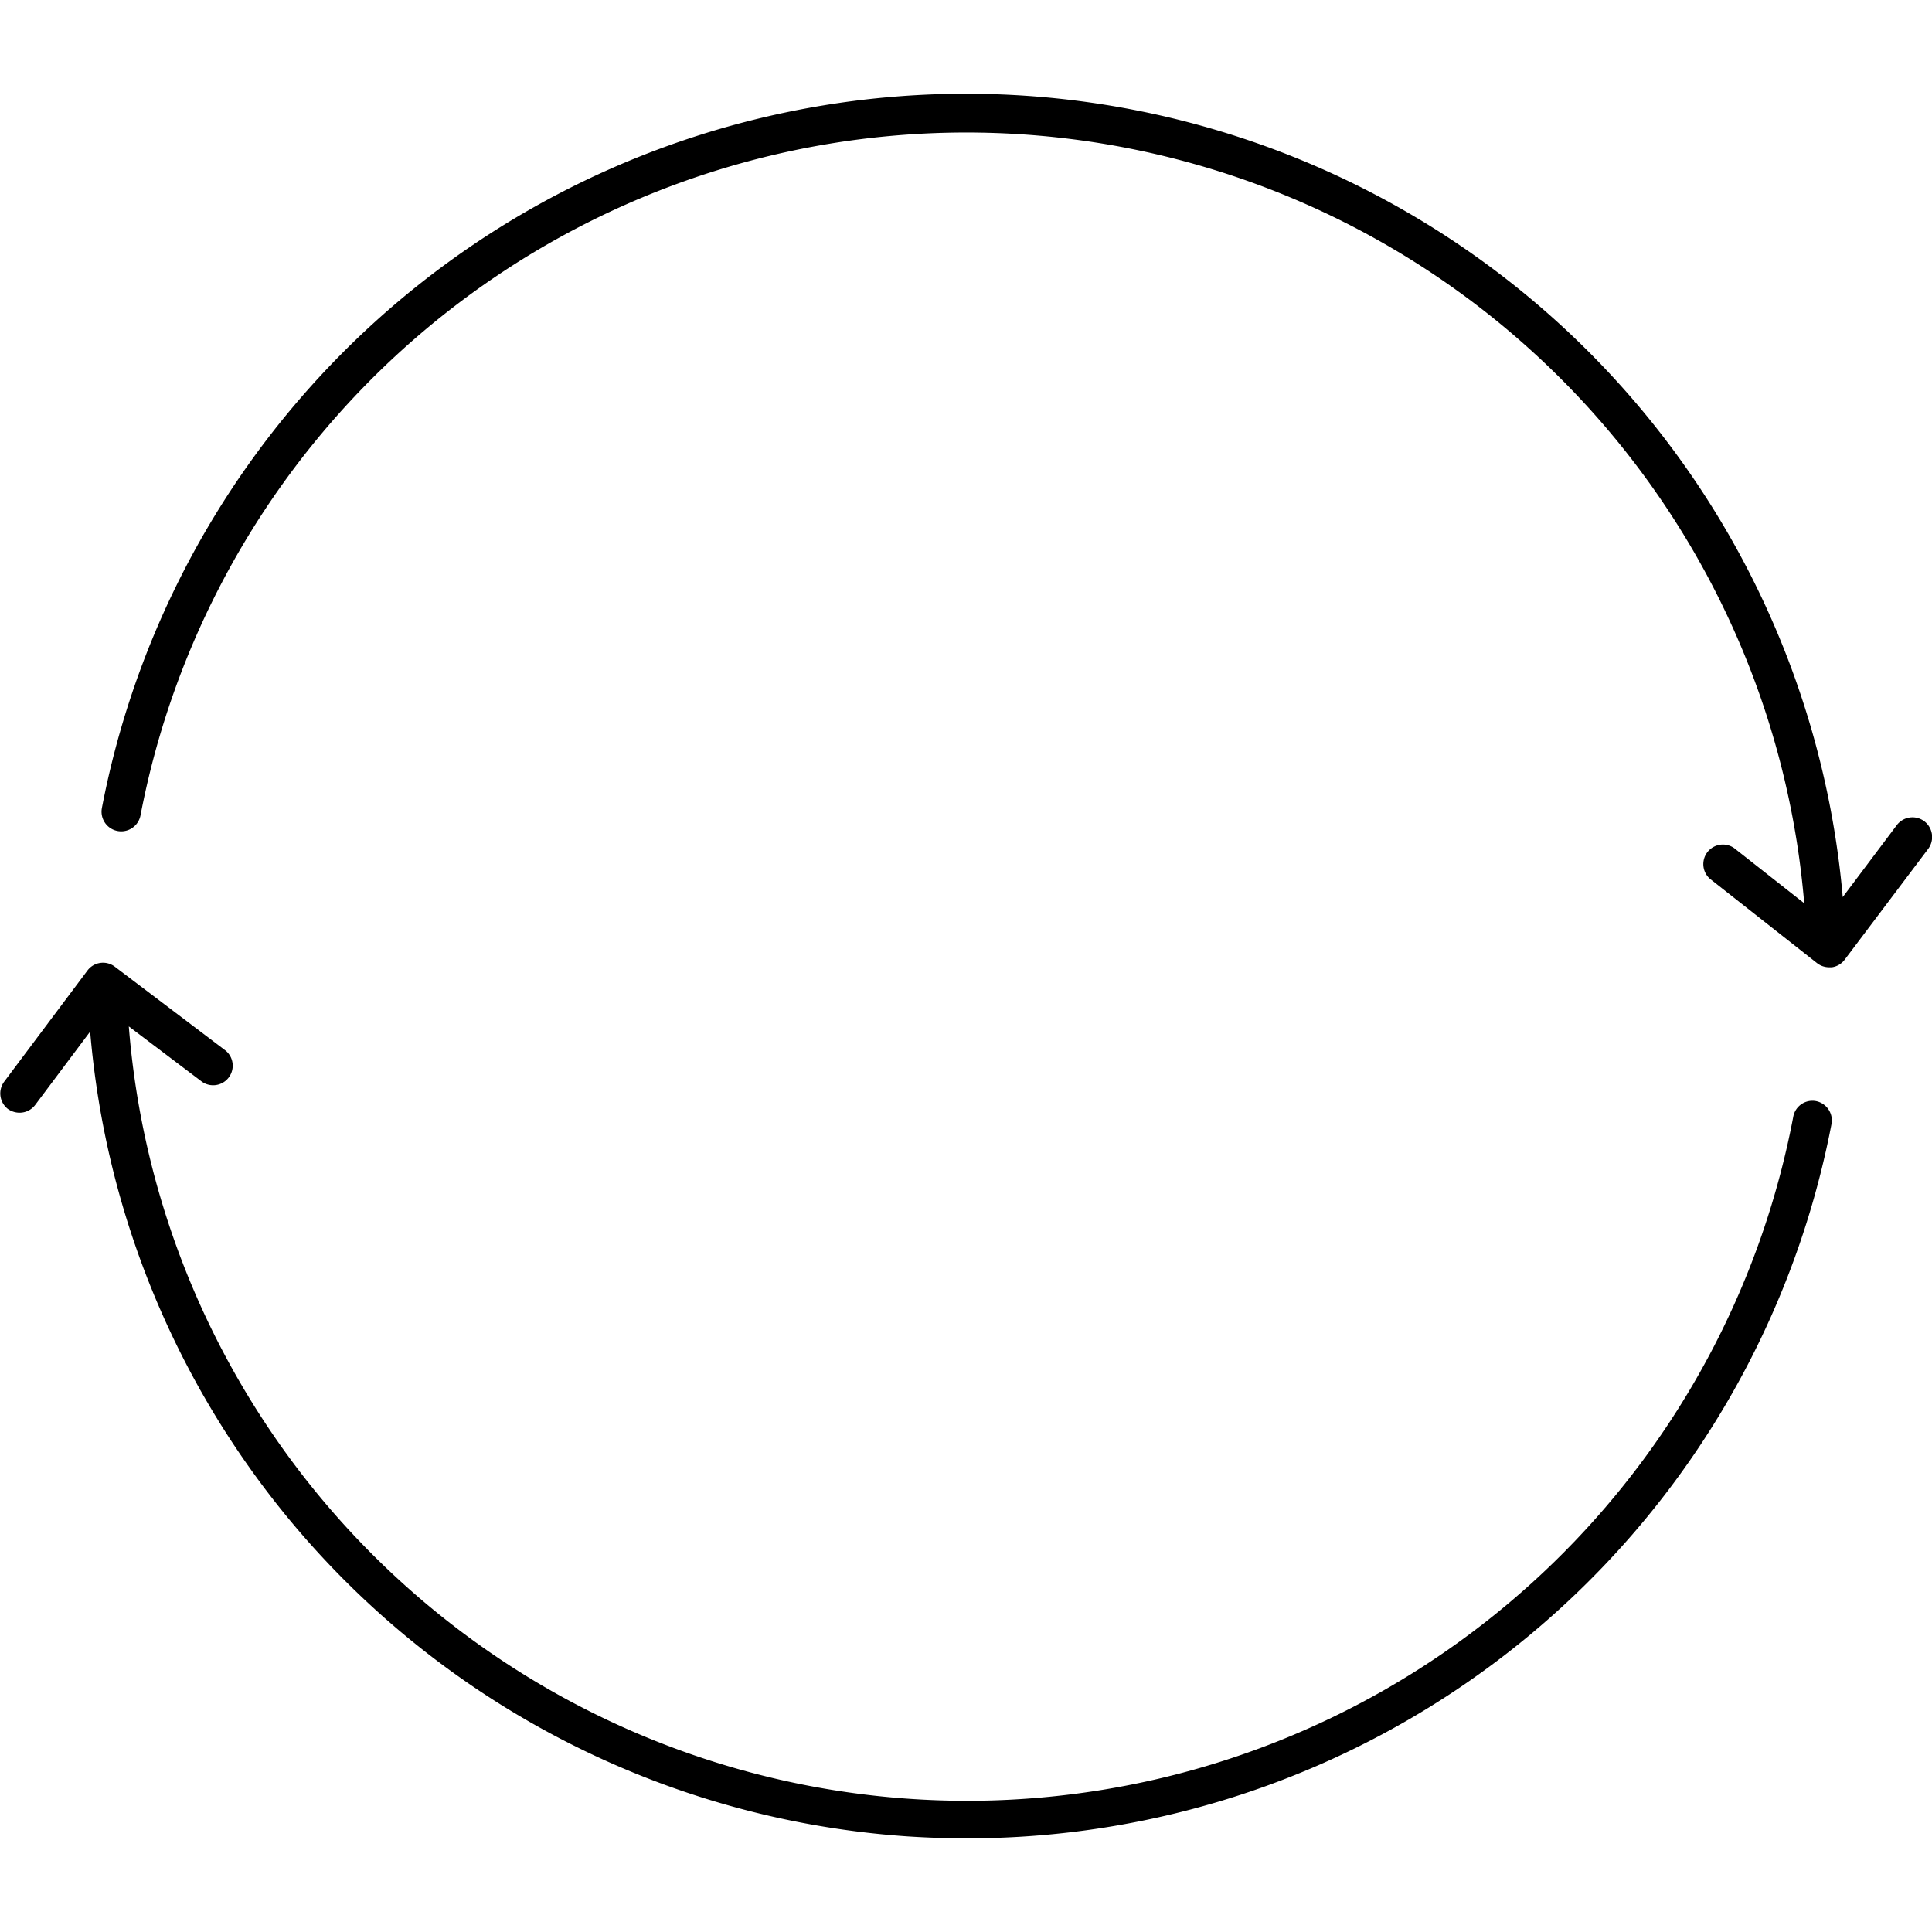
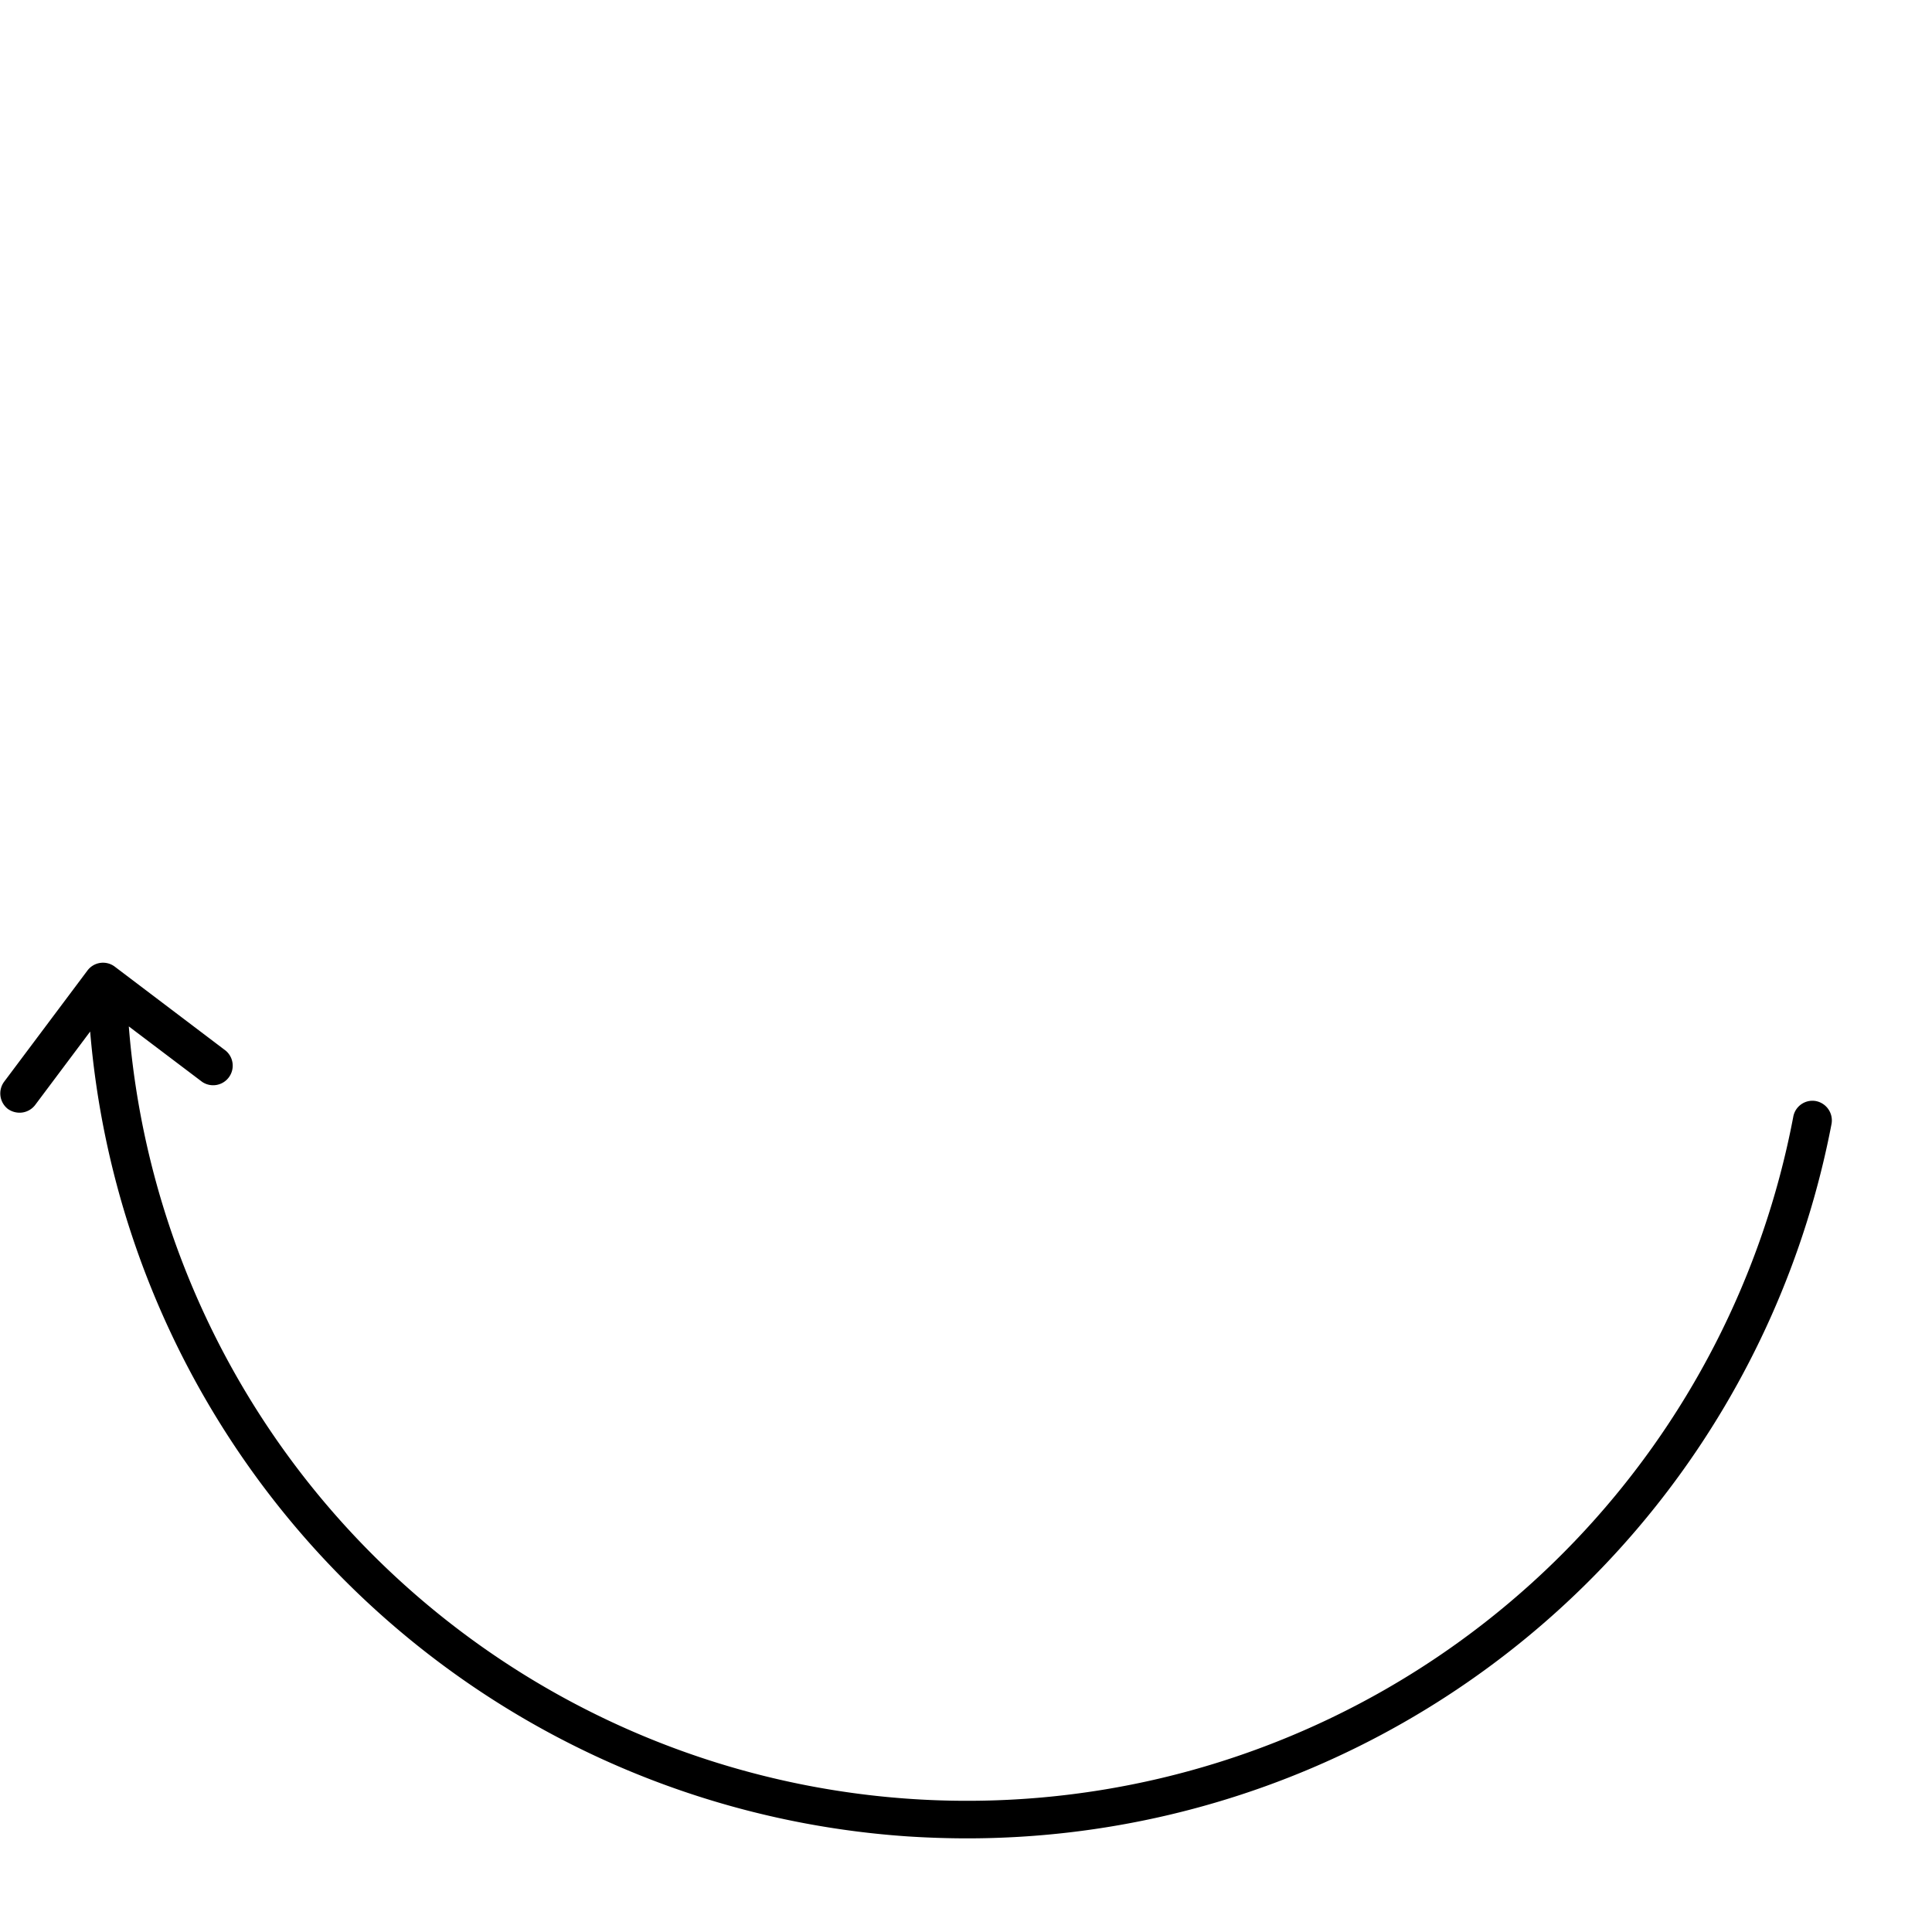
<svg xmlns="http://www.w3.org/2000/svg" viewBox="0 0 150 150">
  <path d="M141,85.49a1.51,1.51,0,0,0-1.77,1.21A65.29,65.29,0,0,1,10,79.69L15.7,84a1.52,1.52,0,0,0,1.82-2.43L8.91,75.05a1.51,1.51,0,0,0-2.12.3L.31,84A1.53,1.53,0,0,0,.6,86.09a1.58,1.58,0,0,0,.92.3,1.52,1.52,0,0,0,1.21-.6L7,80.09A68.34,68.34,0,0,0,70.5,142.58c1.55.1,3.1.15,4.63.15A68.34,68.34,0,0,0,142.2,87.26,1.53,1.53,0,0,0,141,85.49Z" />
-   <path d="M149.4,63.76a1.53,1.53,0,0,0-2.13.3l-4.2,5.59A68.32,68.32,0,0,0,7.91,62.74a1.52,1.52,0,1,0,3,.56,65.28,65.28,0,0,1,129.17,6.83l-5.45-4.29a1.52,1.52,0,0,0-1.87,2.39l8.32,6.55a1.53,1.53,0,0,0,.94.32h.2a1.51,1.51,0,0,0,1-.59l6.49-8.61A1.54,1.54,0,0,0,149.4,63.76Z" />
</svg>